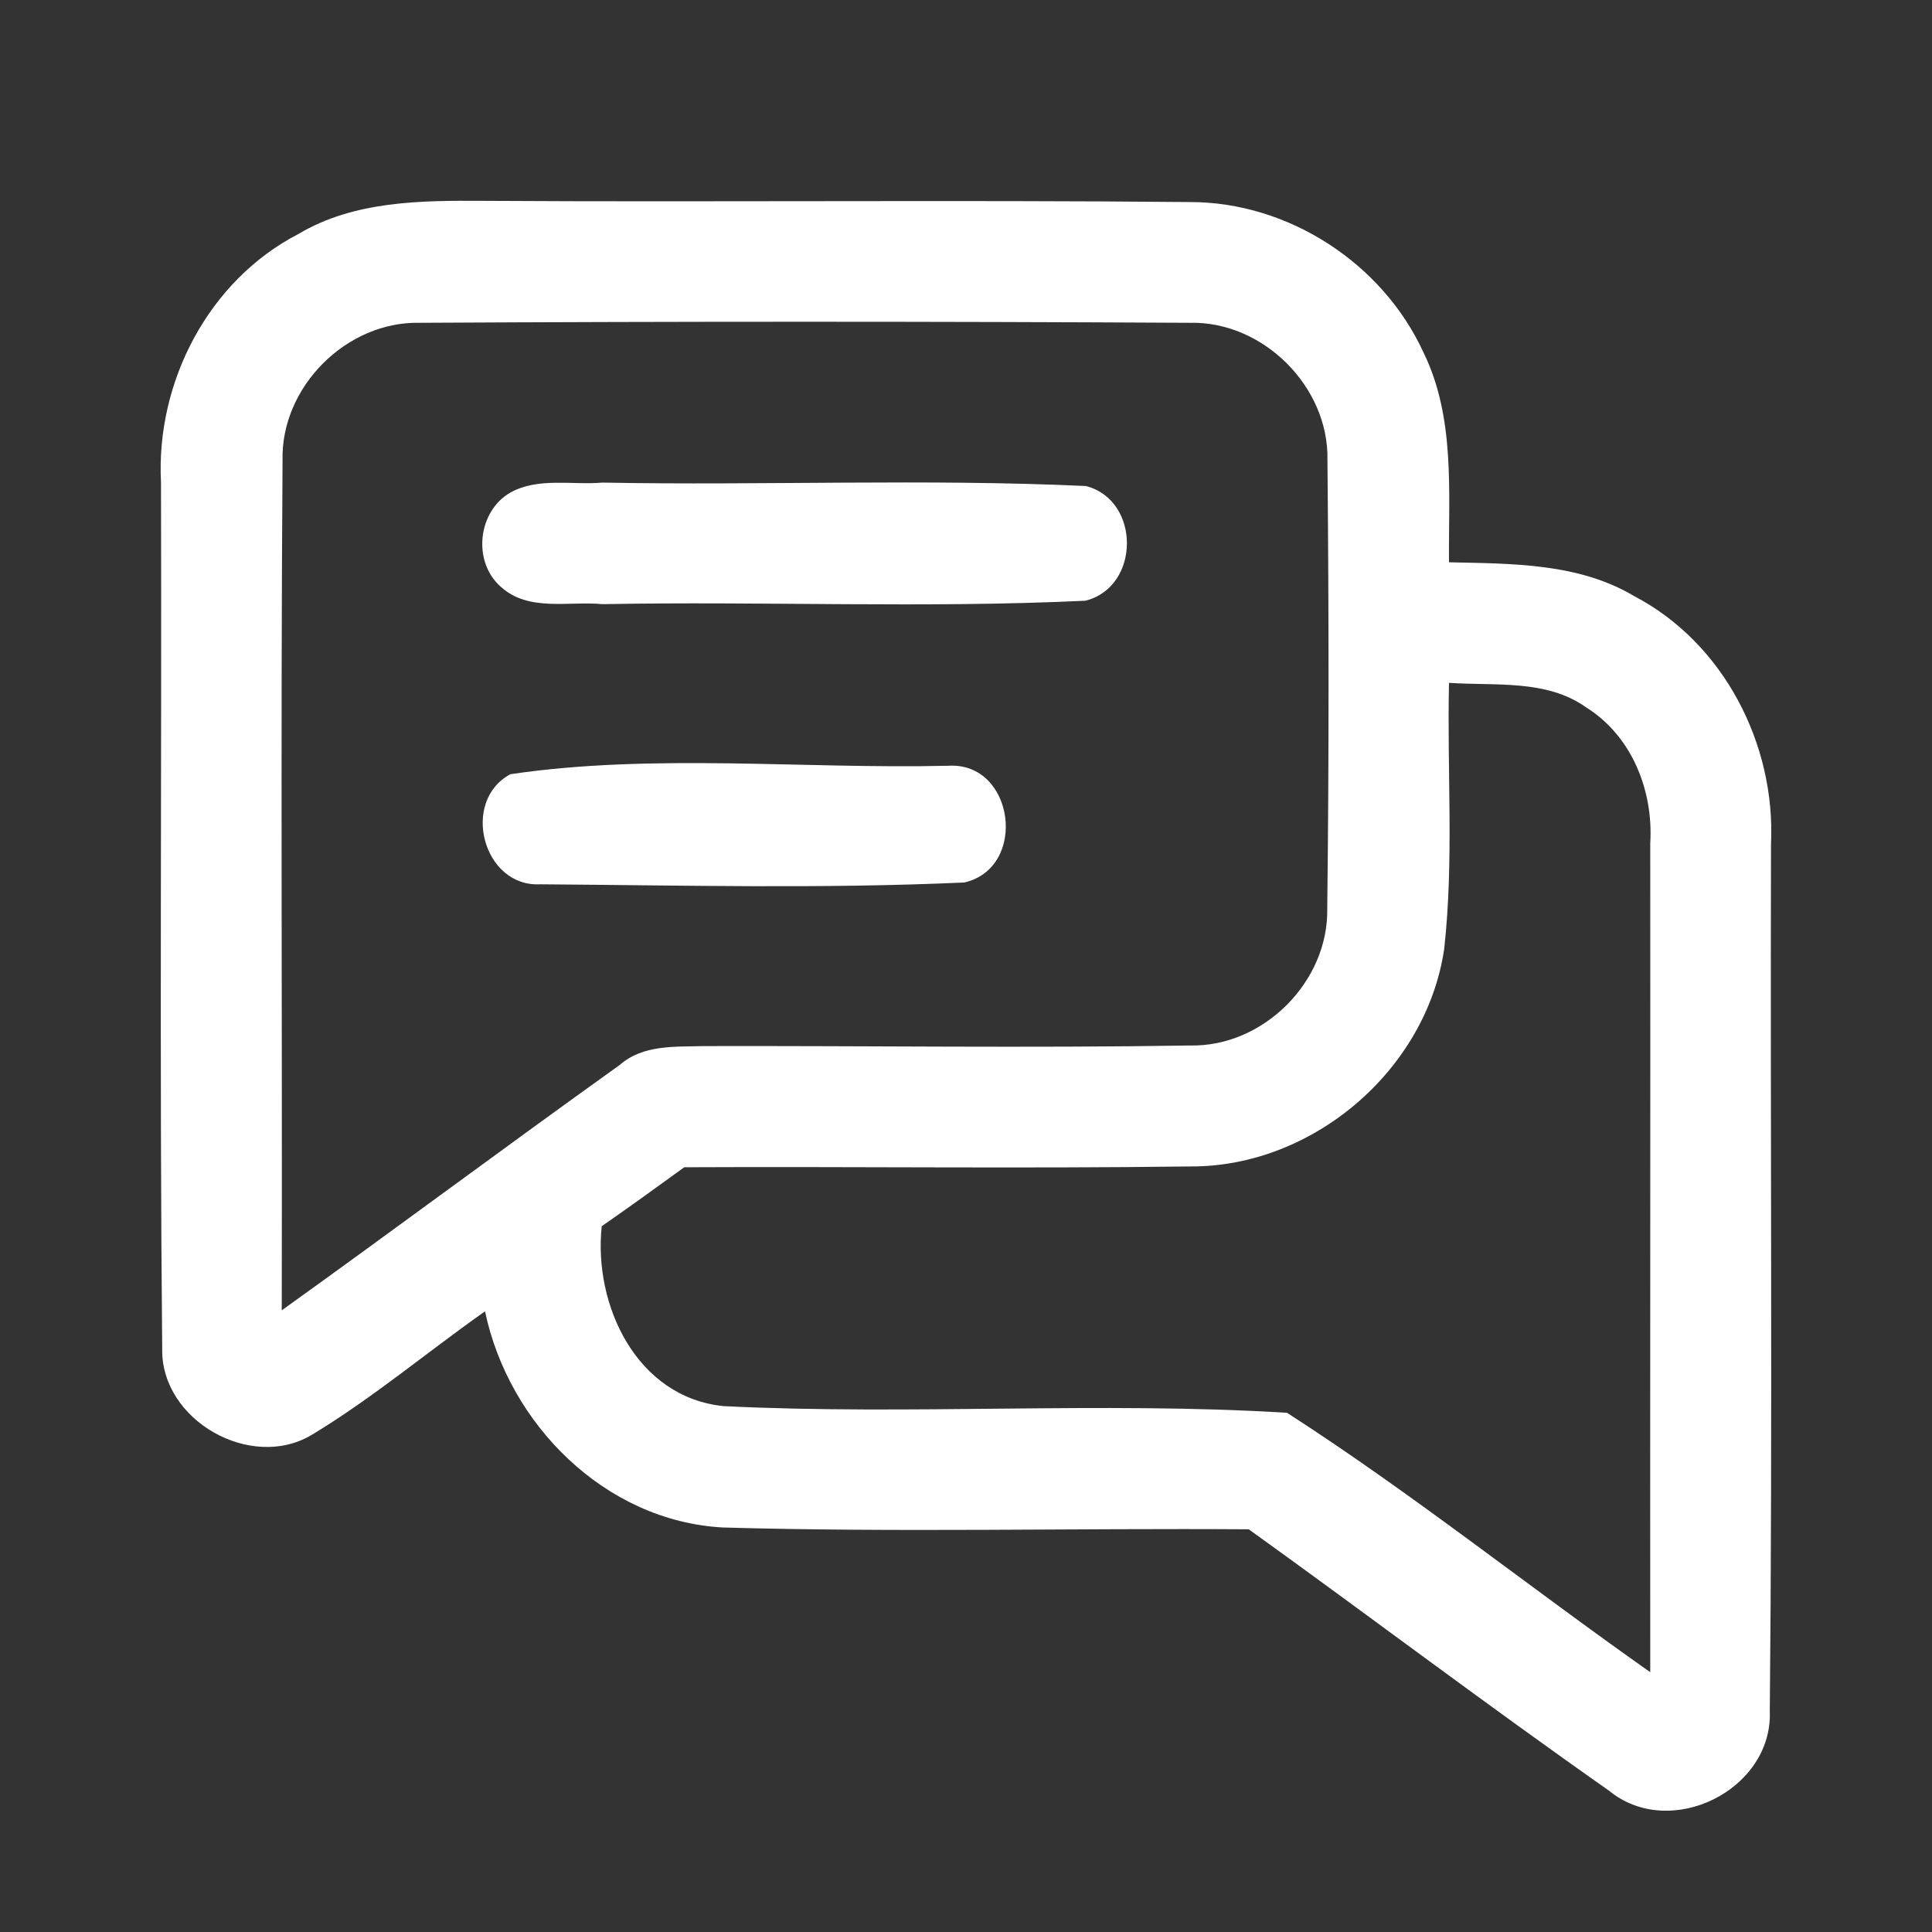
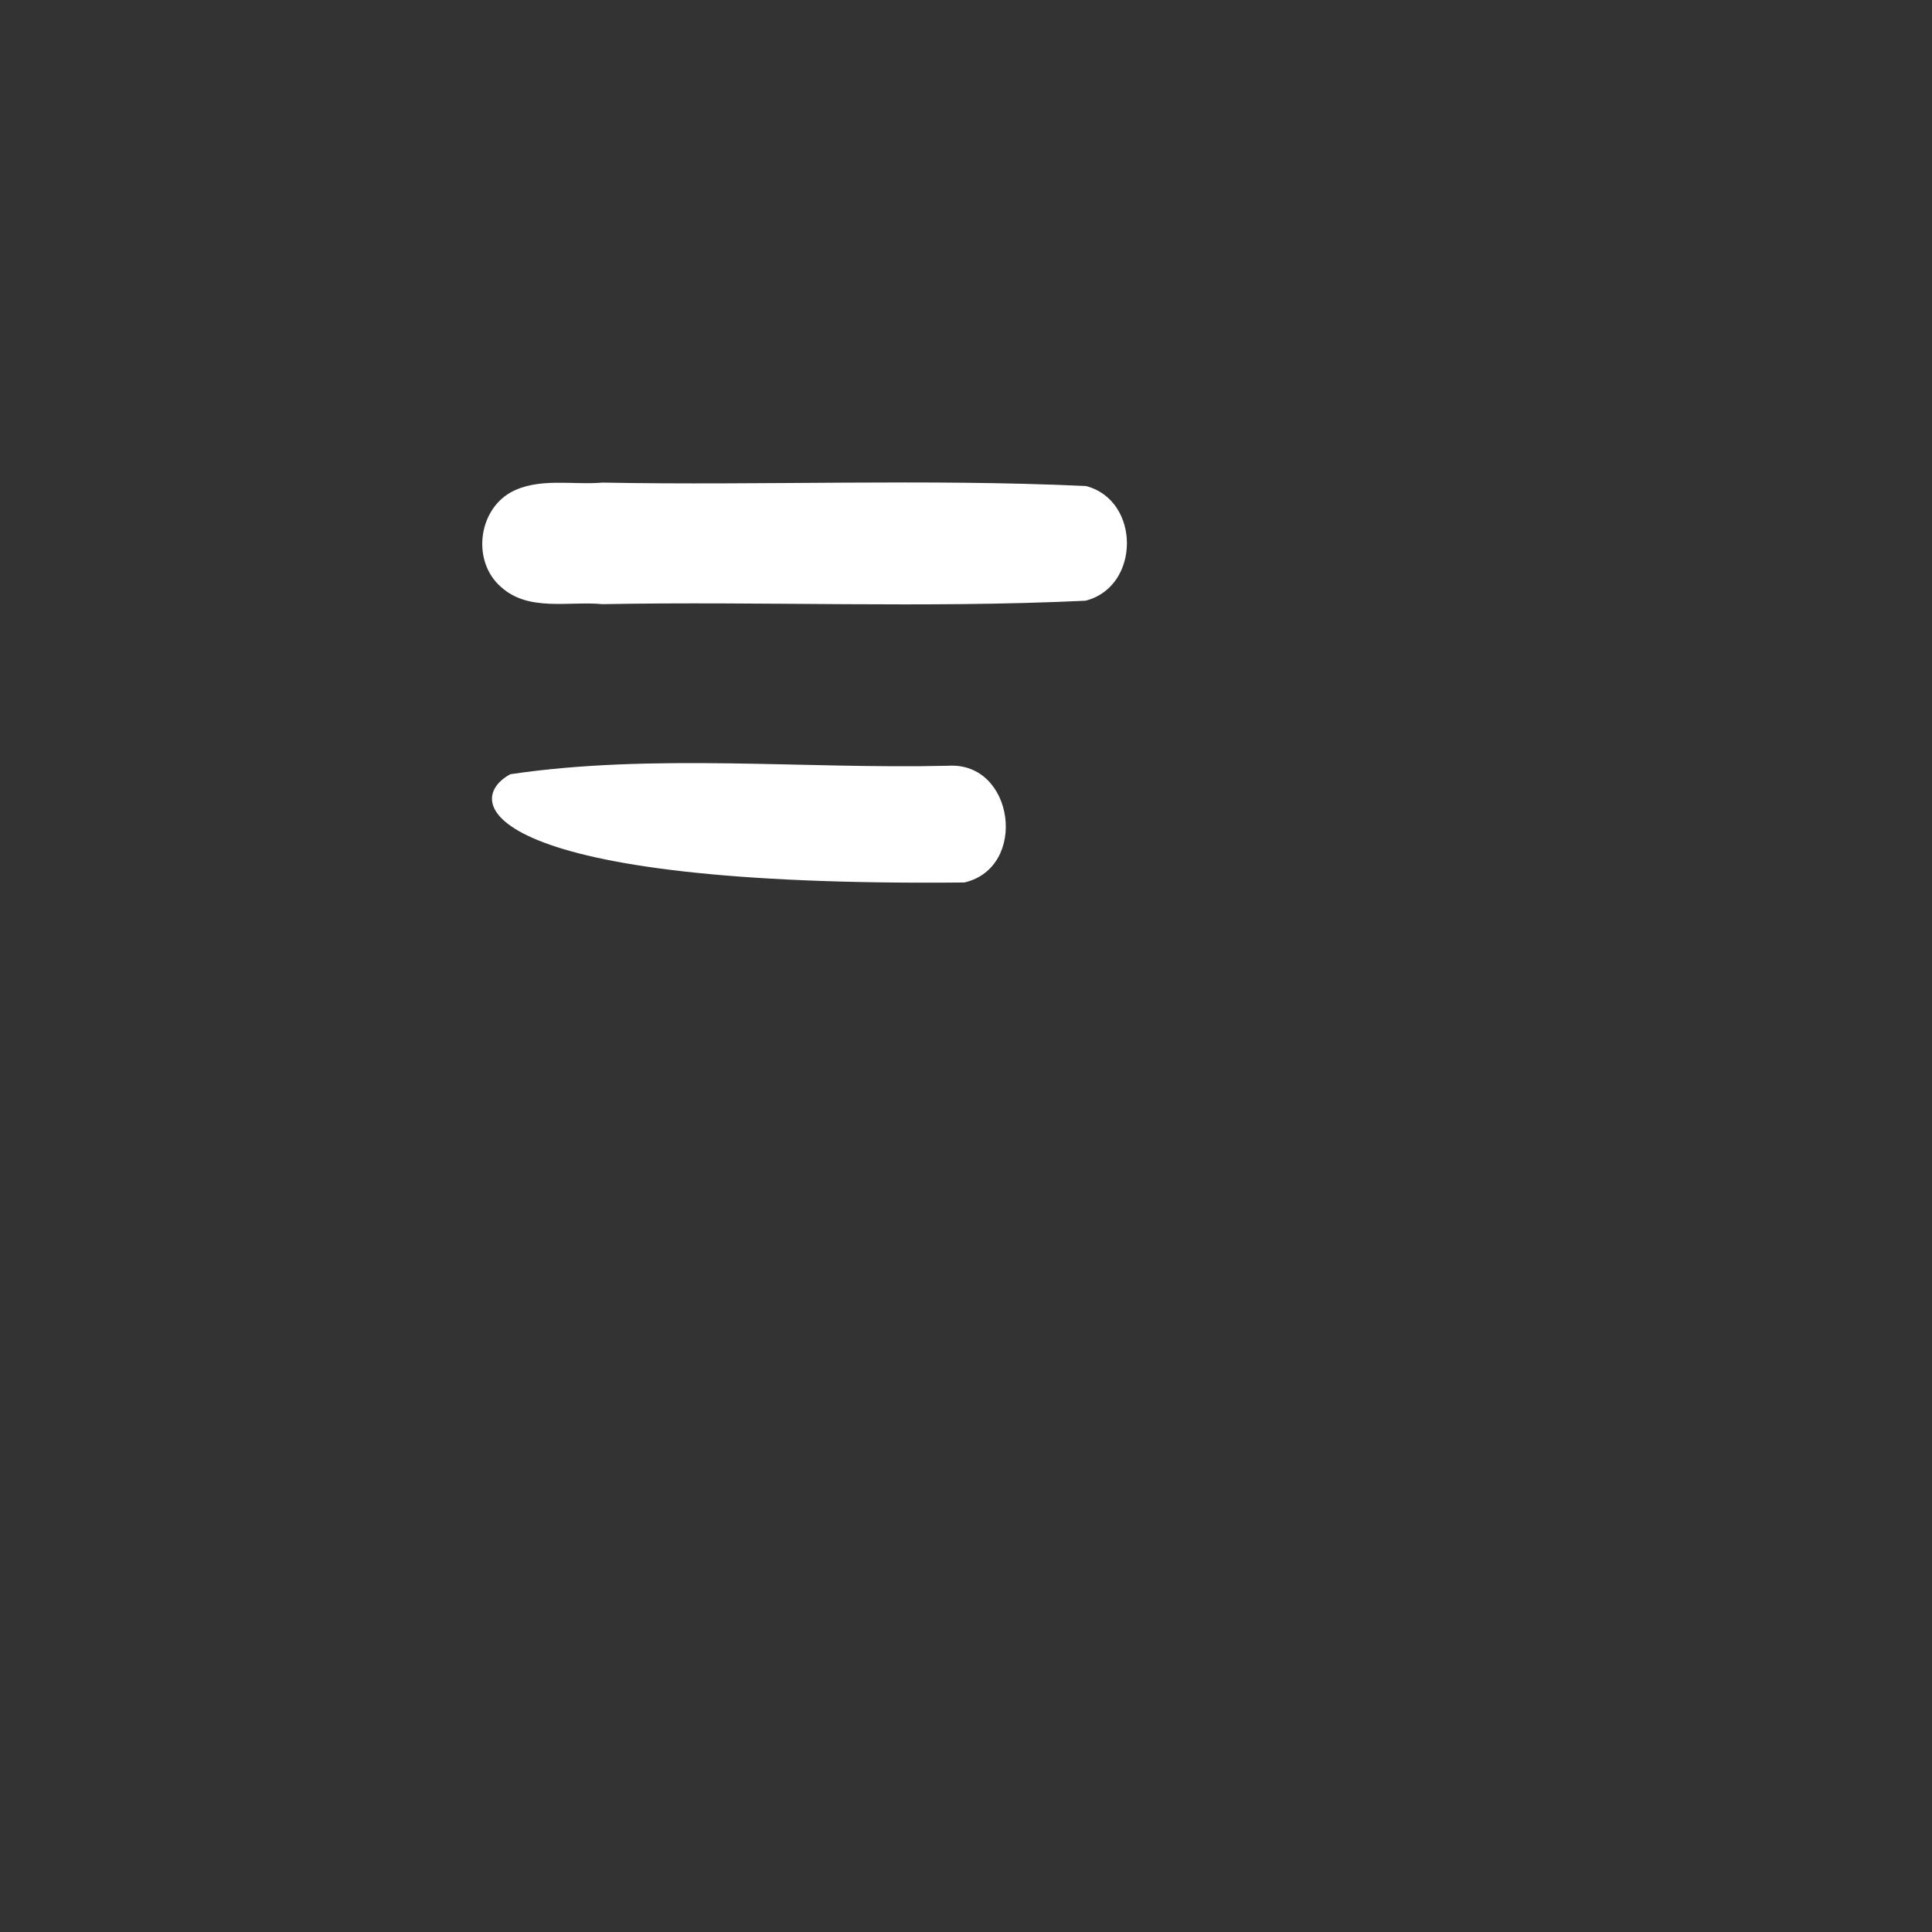
<svg xmlns="http://www.w3.org/2000/svg" width="96pt" height="96pt" viewBox="0 0 96 96" version="1.1">
  <rect x="0" y="0" width="96" height="96" fill="#333333" stroke="none" />
  <g id="#ffffffff">
-     <path fill="#ffffff" opacity="1.00" d=" M 14.84 11.62 C 17.60 9.98 20.91 9.96 24.02 9.98 C 35.73 10.05 47.44 9.93 59.14 10.04 C 64.02 10.04 68.70 13.08 70.73 17.51 C 72.32 20.75 71.97 24.45 72.00 27.94 C 75.12 28.01 78.43 27.97 81.20 29.62 C 85.66 31.95 88.24 37.00 88.00 41.96 C 87.96 56.31 88.08 70.67 87.94 85.02 C 88.10 88.95 82.98 91.48 79.94 88.97 C 73.91 84.74 68.03 80.29 62.05 75.99 C 53.34 75.93 44.62 76.15 35.92 75.90 C 30.06 75.58 25.28 70.77 24.10 65.16 C 21.23 67.18 18.53 69.46 15.52 71.28 C 12.49 73.13 7.98 70.58 8.06 67.01 C 7.92 52.67 8.04 38.32 8.00 23.97 C 7.74 18.99 10.36 13.93 14.84 11.62 M 14.04 22.89 C 13.94 36.96 14.03 51.03 14.00 65.11 C 19.62 61.08 25.17 56.94 30.79 52.92 C 31.95 51.90 33.53 52.02 34.97 51.98 C 43.02 51.96 51.08 52.08 59.13 51.95 C 62.78 52.03 66.03 48.77 65.95 45.13 C 66.04 37.71 66.03 30.28 65.96 22.86 C 66.04 19.21 62.75 15.94 59.10 16.04 C 46.36 15.97 33.61 15.97 20.87 16.04 C 17.22 15.95 13.94 19.23 14.04 22.89 M 72.00 33.93 C 71.90 38.34 72.25 42.77 71.76 47.16 C 70.87 53.18 65.23 57.99 59.15 57.96 C 50.77 58.07 42.38 57.96 34.00 58.00 C 32.64 58.99 31.28 59.97 29.90 60.93 C 29.48 64.86 31.64 69.44 35.96 69.87 C 45.27 70.33 54.65 69.63 63.95 70.20 C 70.16 74.20 75.96 78.84 82.00 83.09 C 81.99 69.36 82.01 55.63 82.00 41.90 C 82.16 39.29 81.09 36.58 78.83 35.16 C 76.85 33.74 74.29 34.09 72.00 33.93 Z" />
    <path fill="#ffffff" opacity="1.00" d=" M 25.37 24.47 C 26.75 23.71 28.43 24.11 29.94 23.98 C 37.94 24.13 45.97 23.78 53.96 24.15 C 56.69 24.86 56.67 29.17 53.93 29.85 C 45.95 30.23 37.93 29.87 29.94 30.02 C 28.27 29.86 26.27 30.41 24.90 29.17 C 23.46 27.93 23.73 25.40 25.37 24.47 Z" />
-     <path fill="#ffffff" opacity="1.00" d=" M 25.36 38.47 C 32.45 37.42 39.89 38.22 47.12 38.05 C 50.41 37.85 51.10 43.11 47.92 43.85 C 40.91 44.17 33.86 43.99 26.84 43.94 C 24.00 44.09 22.87 39.81 25.36 38.47 Z" />
+     <path fill="#ffffff" opacity="1.00" d=" M 25.36 38.47 C 32.45 37.42 39.89 38.22 47.12 38.05 C 50.41 37.85 51.10 43.11 47.92 43.85 C 24.00 44.09 22.87 39.81 25.36 38.47 Z" />
  </g>
</svg>